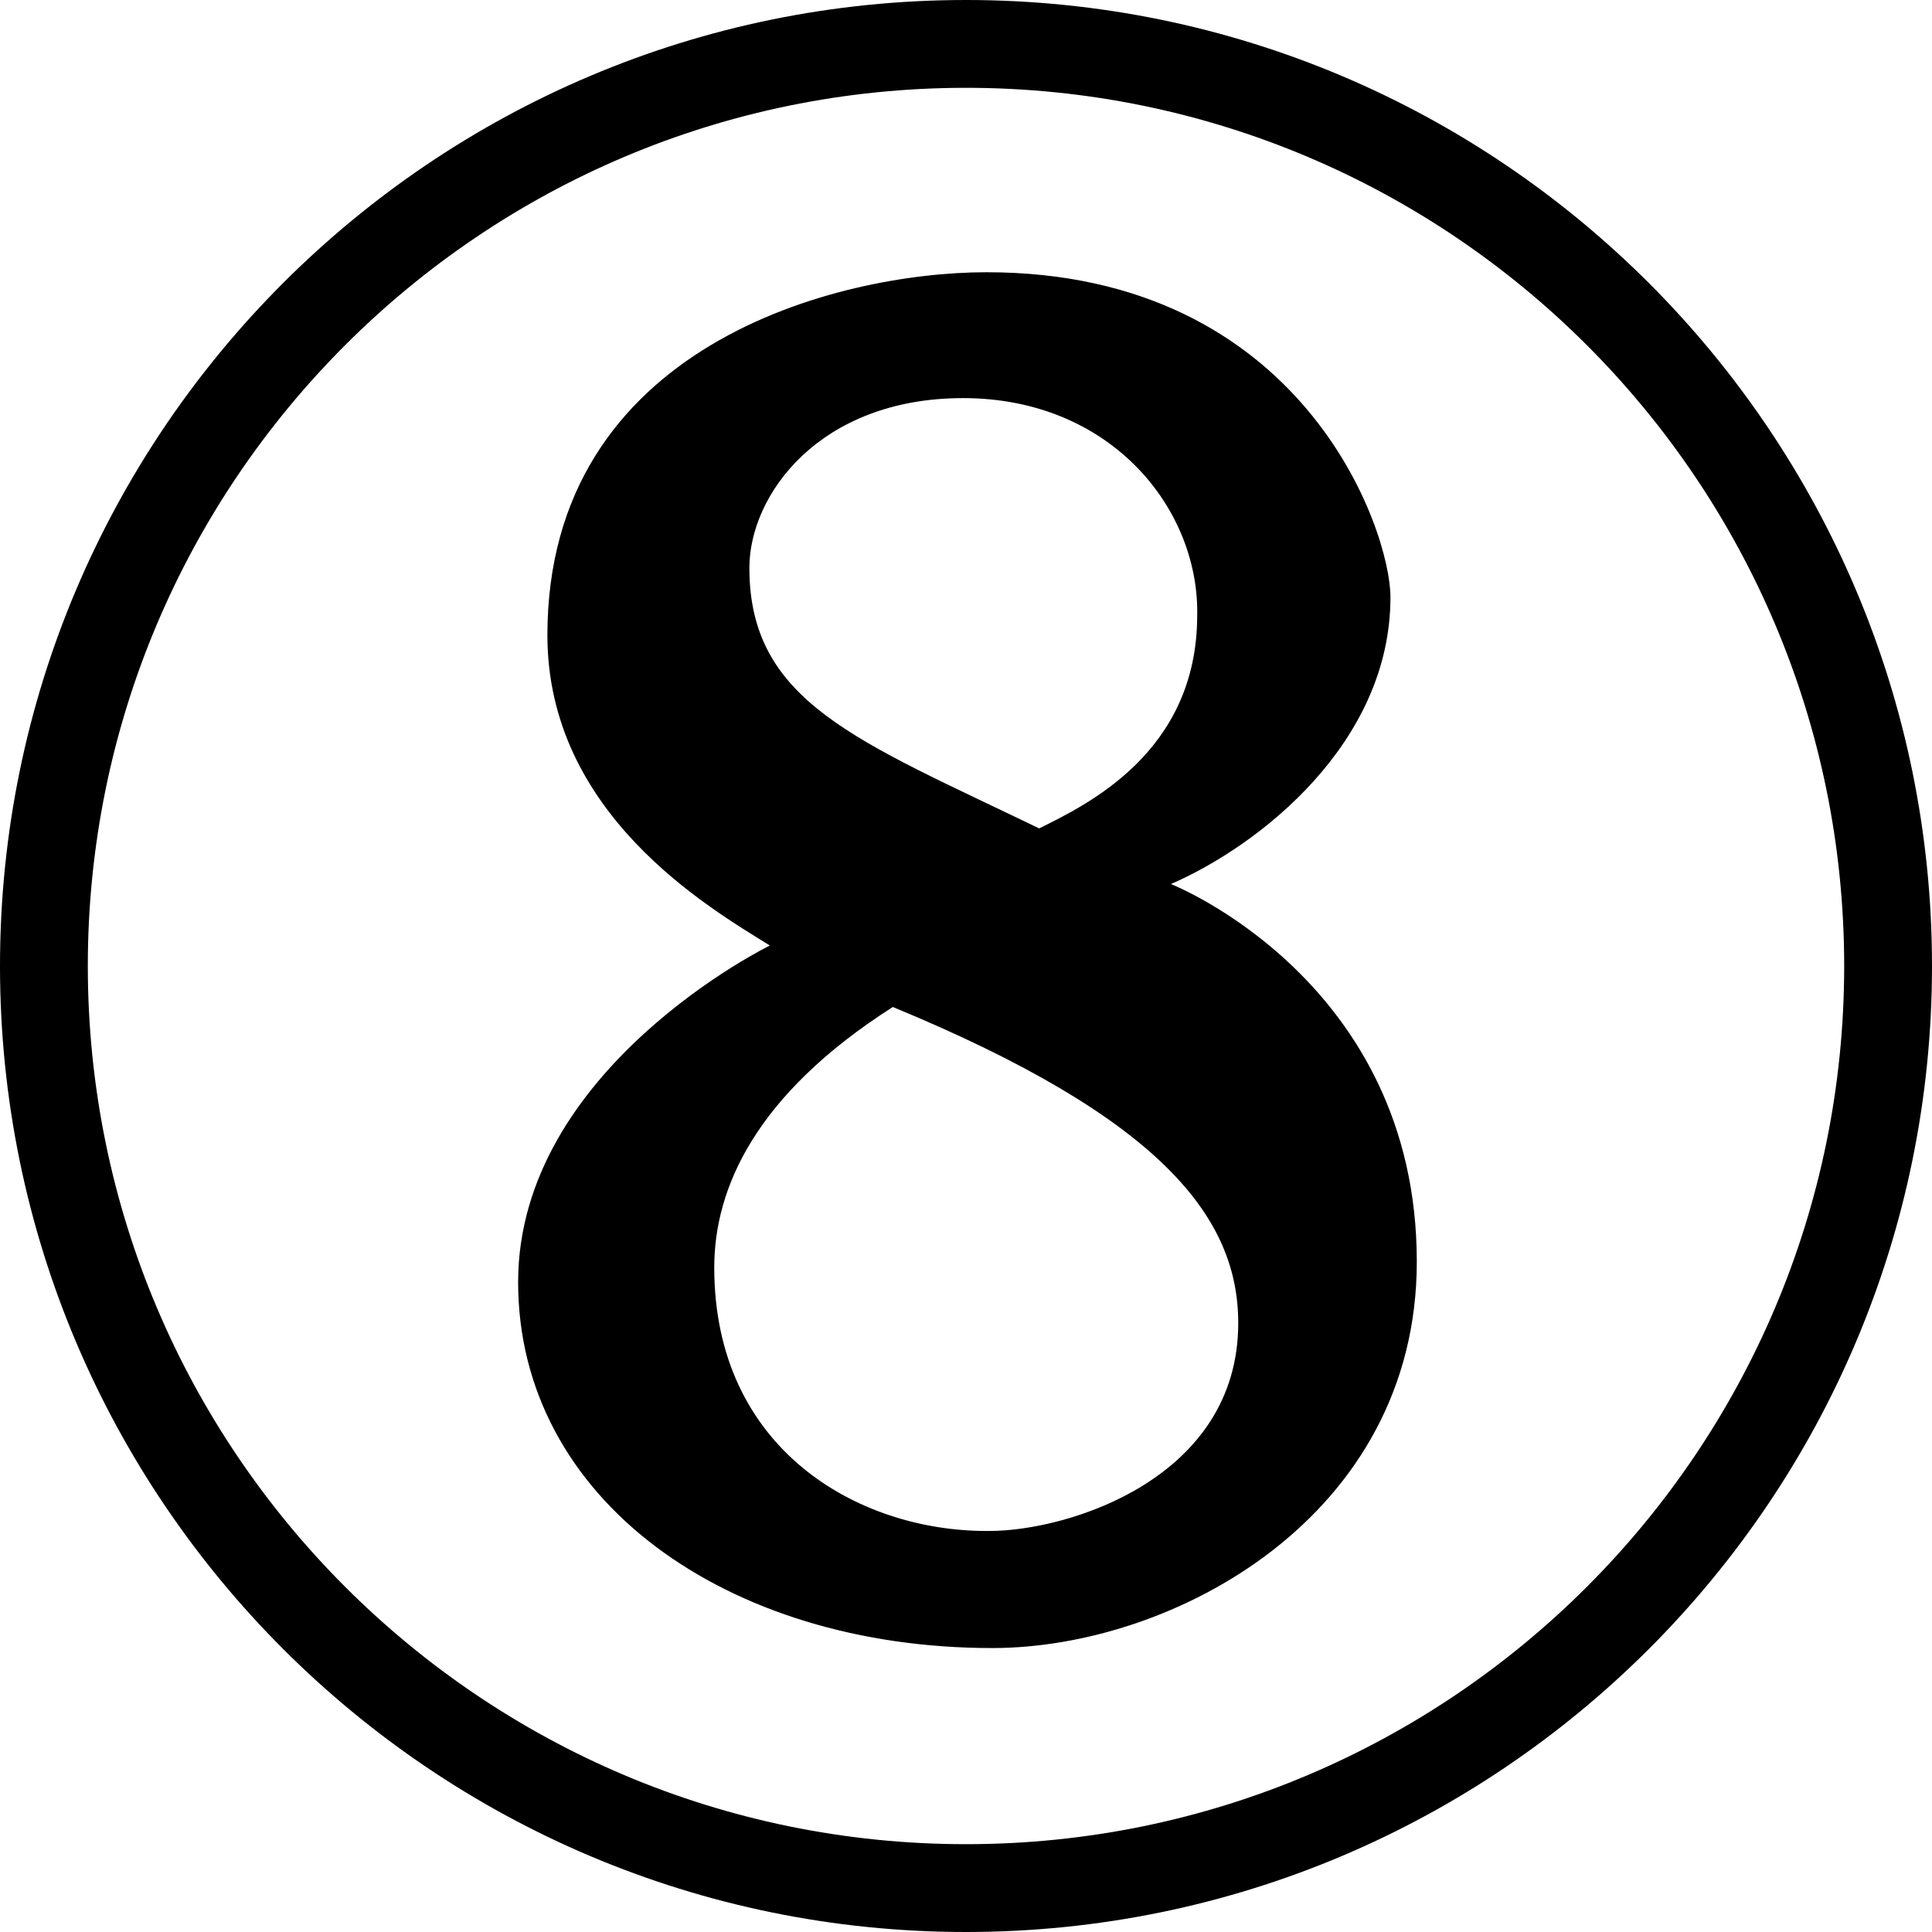
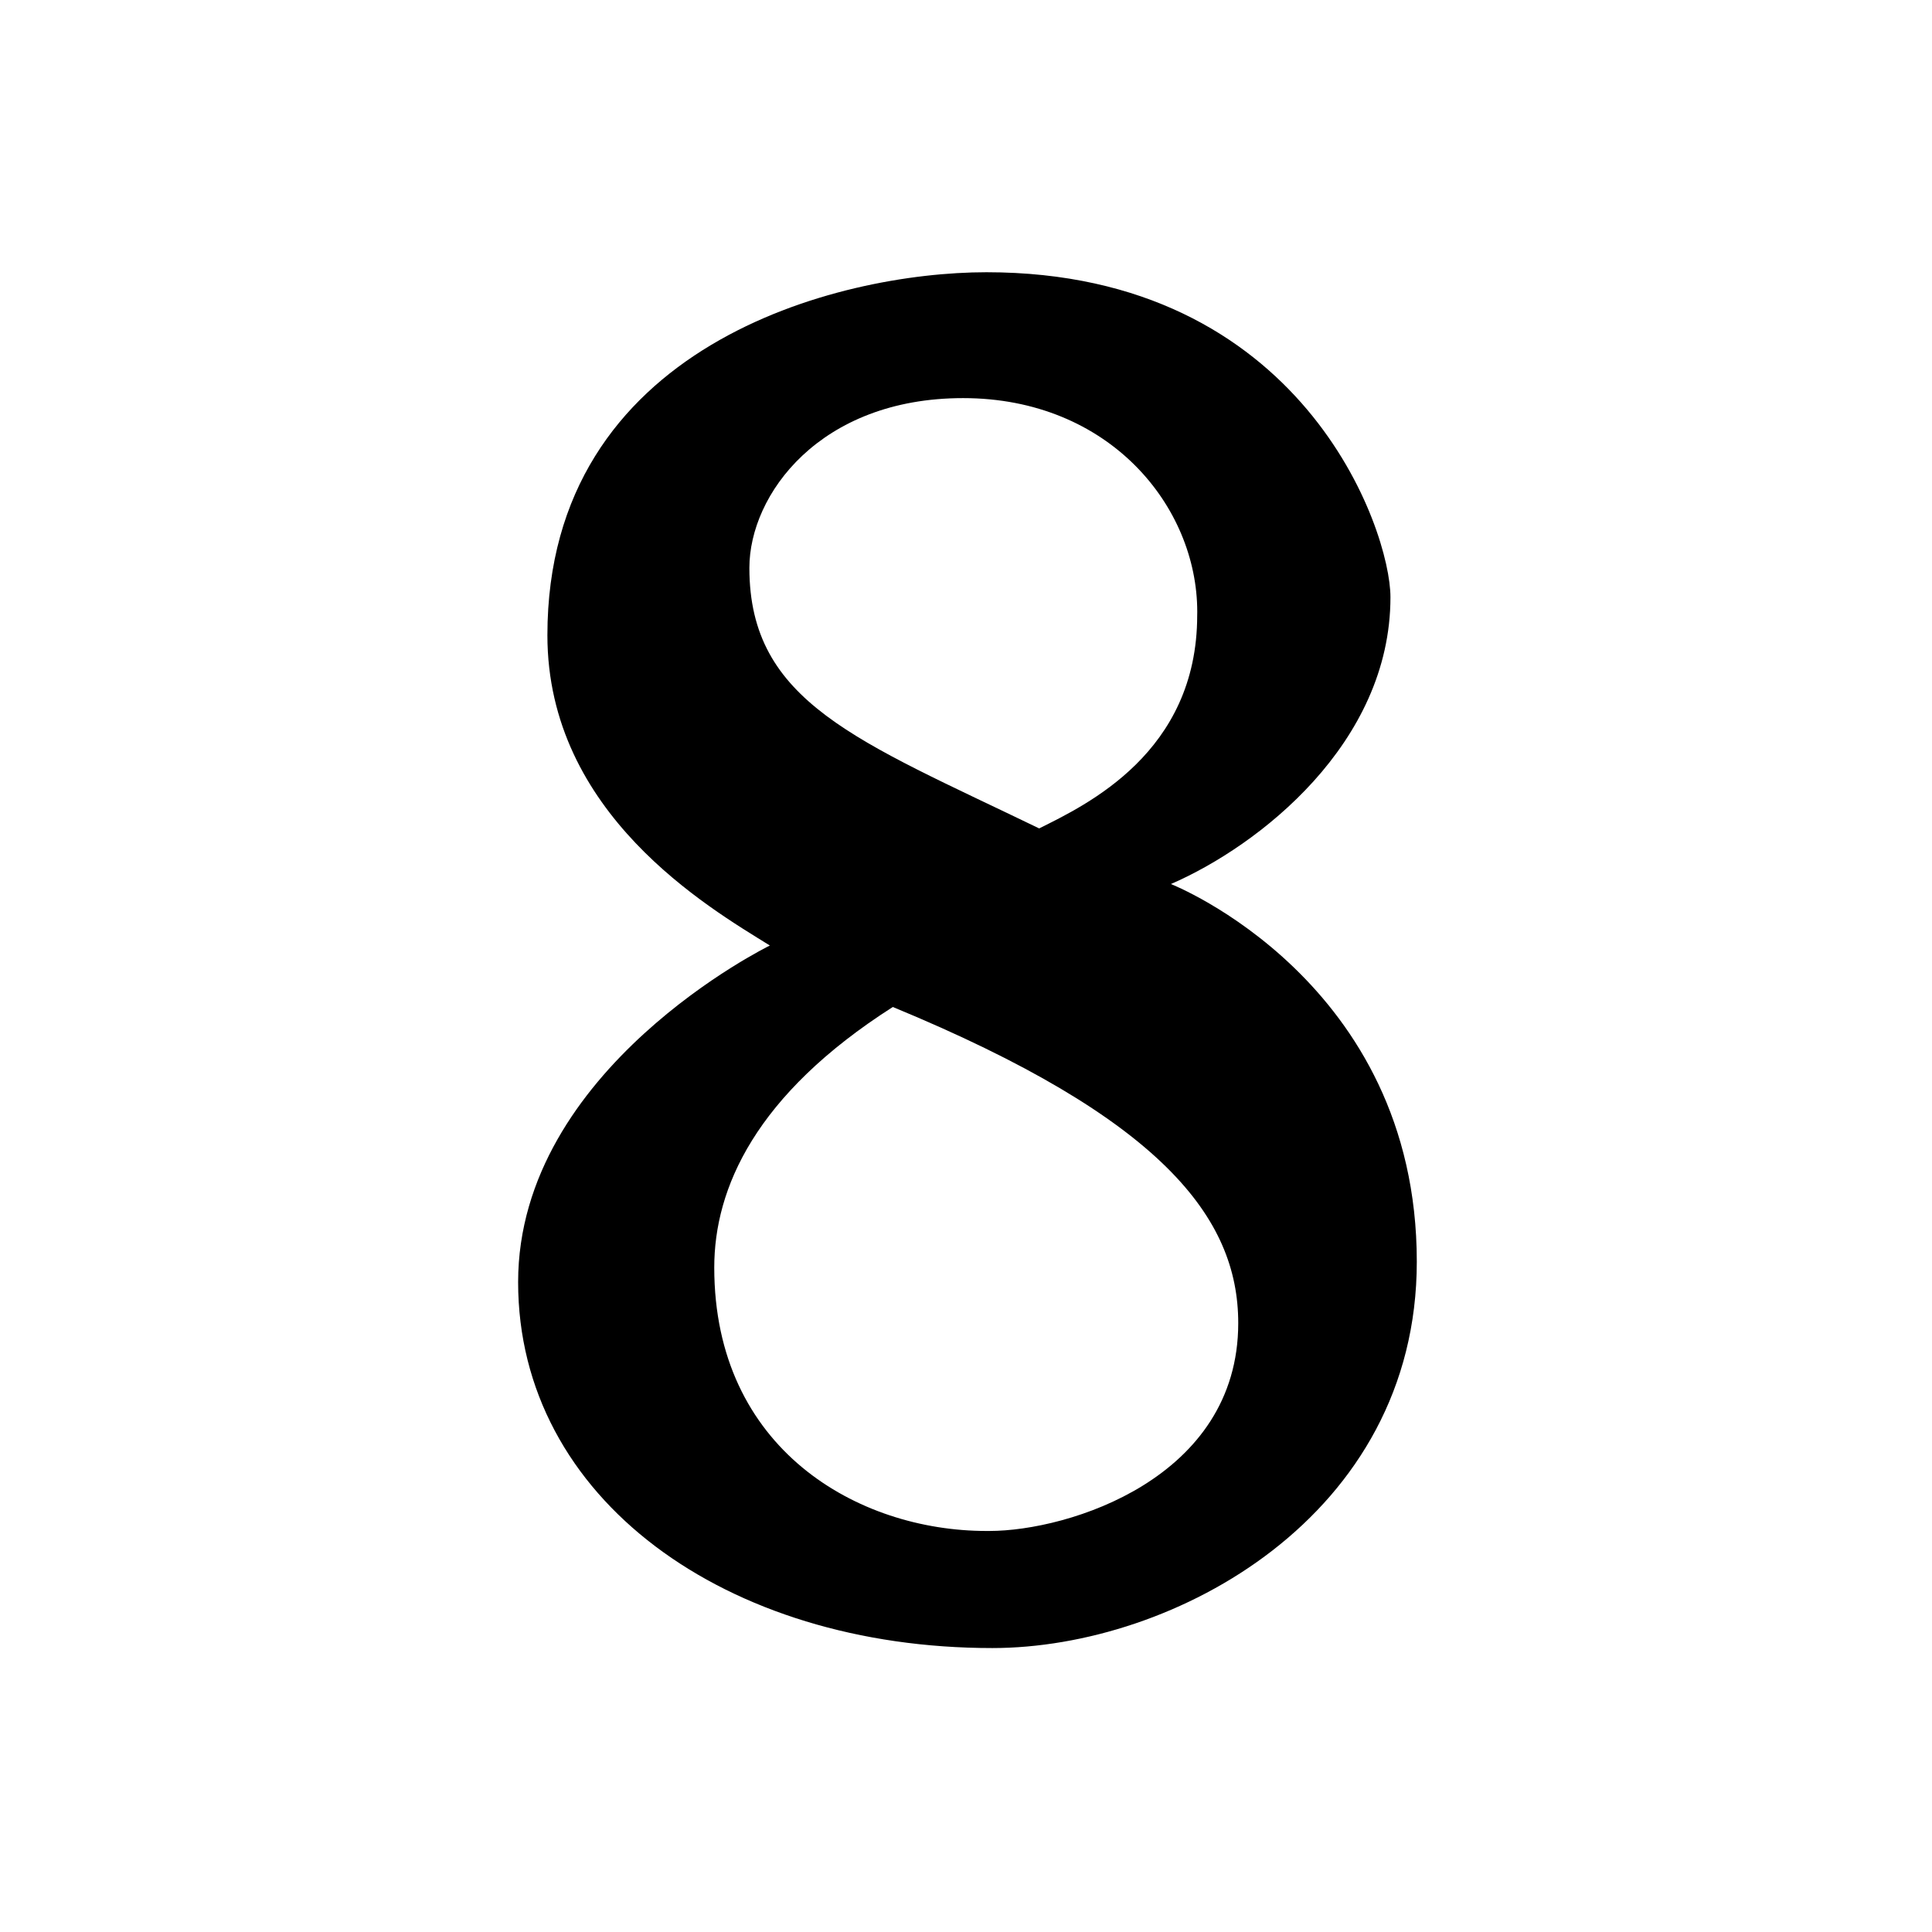
<svg xmlns="http://www.w3.org/2000/svg" width="100%" height="100%" viewBox="0 0 660 660" version="1.1" xml:space="preserve" style="fill-rule:evenodd;clip-rule:evenodd;stroke-linejoin:round;stroke-miterlimit:2;">
  <g transform="matrix(1,0,0,1,30,30)">
-     <path d="M300,-30C117.868,-30 -30,117.868 -30,300C-30,482.132 117.868,630 300,630C482.132,630 630,482.132 630,300C630,117.868 482.132,-30 300,-30ZM300,0C465.575,0 600,134.425 600,300C600,465.575 465.575,600 300,600C134.425,600 0,465.575 0,300C0,134.425 134.425,0 300,0Z" />
-   </g>
+     </g>
  <g id="path24" transform="matrix(1,0,0,1,30,30)">
    <path d="M308,493C335,493 393,475 393,422C393,386 367,352 275,314C228,344 214,376 214,403C214,465 263,493 307,493M379,179C379,143 349,106 299,106C250,106 226,139 226,164C226,210 263,223 325,253C341,245 378.98,227.184 378.98,180.184L379,179ZM309,533C218,533 147,482 147,408C147,335 233,293 233,293C212,280 157,248 157,187C157,88 256,63 307,63C415,63 445,151 445,174C445,224 400,259 370,272C370,272 454,305 454,401C454,488 371,533 309,533" style="fill-rule:nonzero;" />
  </g>
</svg>